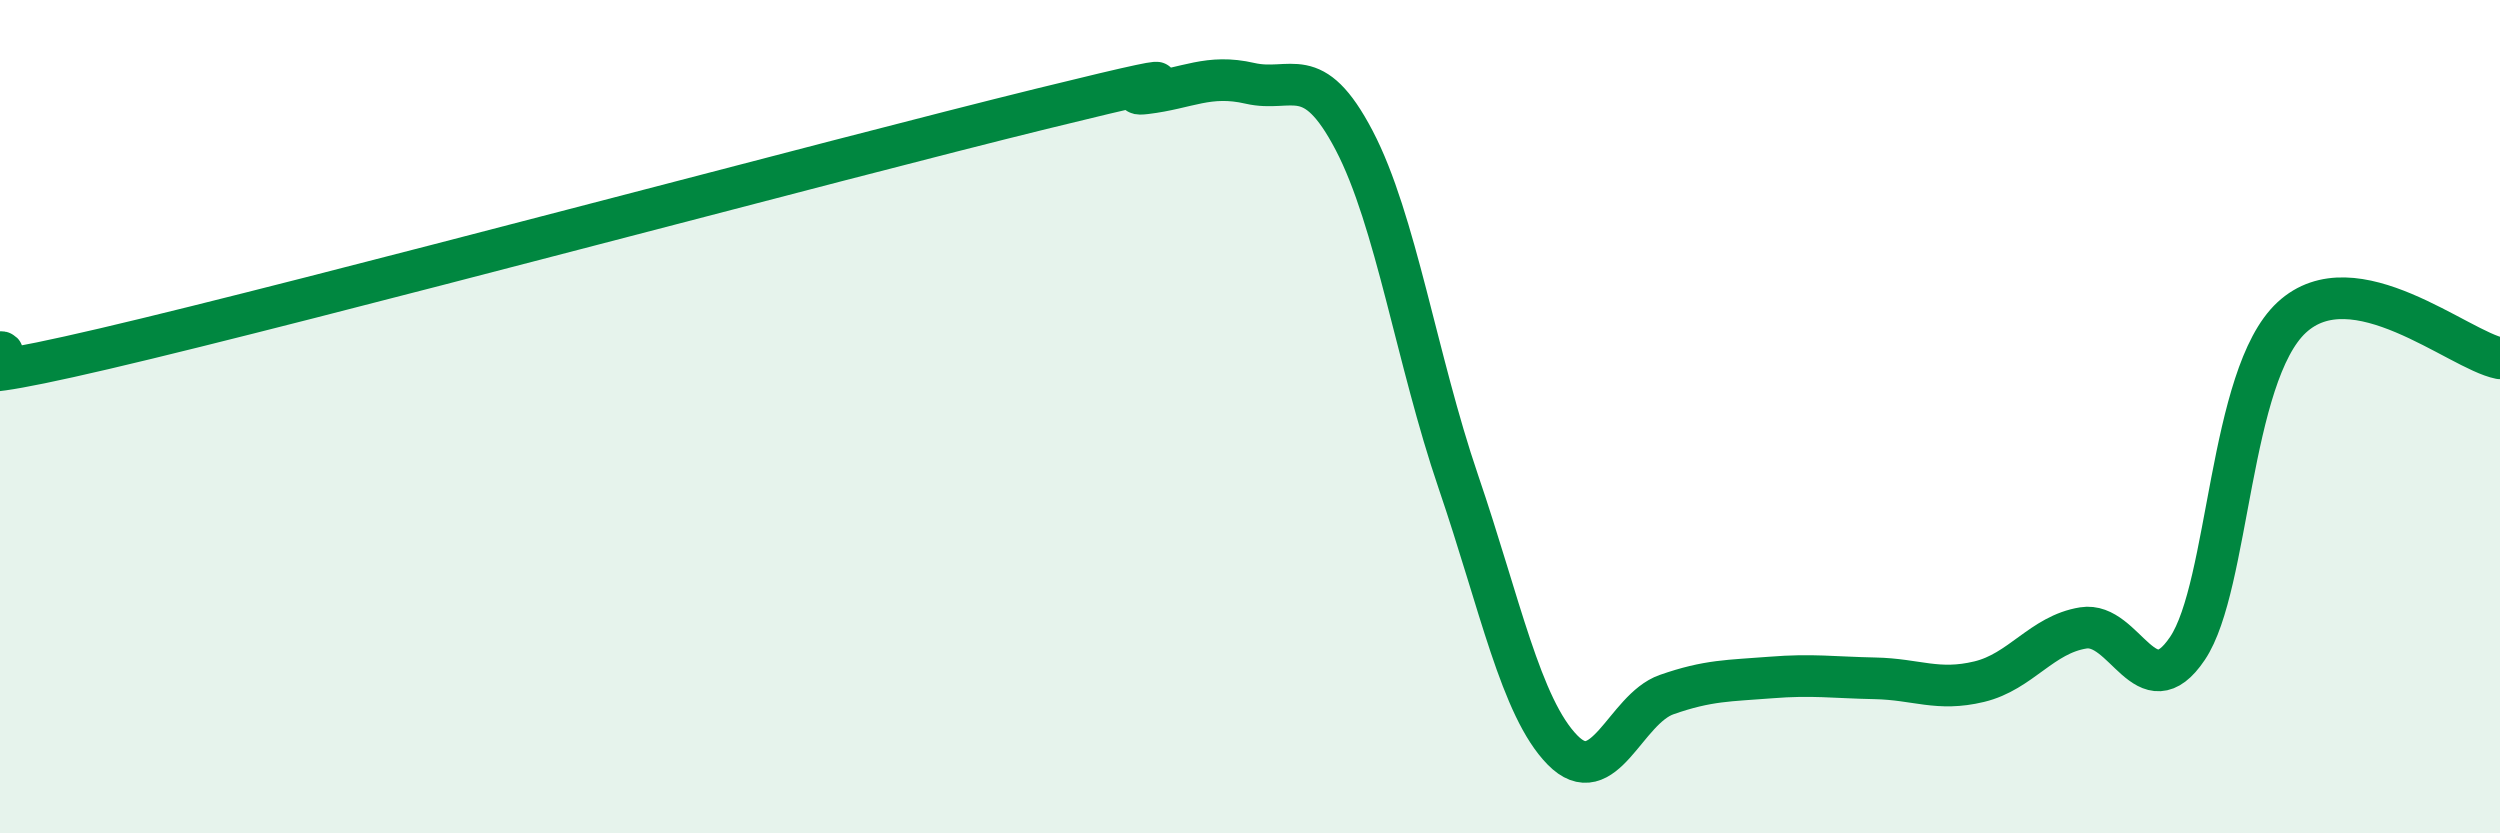
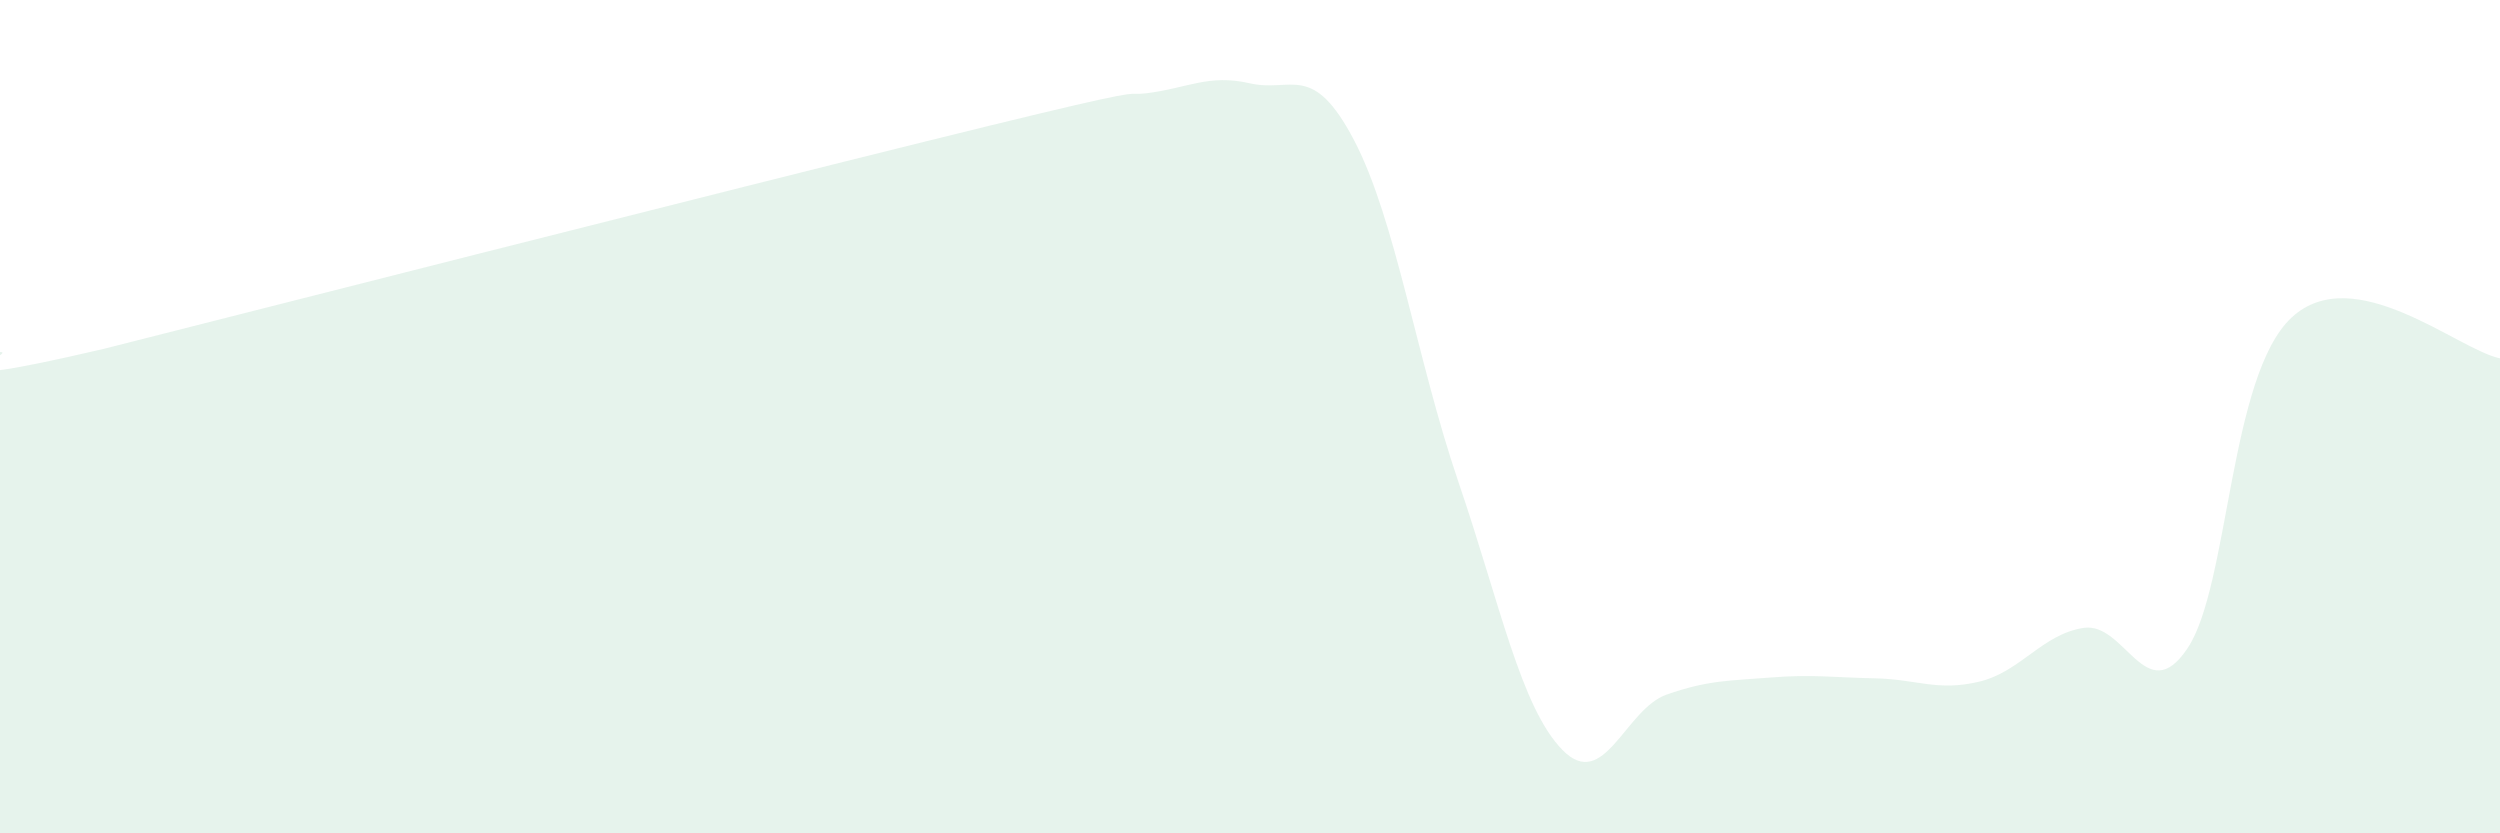
<svg xmlns="http://www.w3.org/2000/svg" width="60" height="20" viewBox="0 0 60 20">
-   <path d="M 0,8.45 C 0.5,8.43 -2.5,9.54 2.5,8.37 C 7.5,7.2 20,3.84 25,2.61 C 30,1.38 26.5,2.36 27.5,2.24 C 28.5,2.12 29,1.77 30,2 C 31,2.23 31.5,1.46 32.5,3.37 C 33.5,5.28 34,8.63 35,11.56 C 36,14.49 36.5,16.98 37.5,18 C 38.5,19.02 39,17.02 40,16.67 C 41,16.32 41.5,16.34 42.5,16.26 C 43.5,16.18 44,16.26 45,16.28 C 46,16.3 46.5,16.6 47.5,16.36 C 48.5,16.12 49,15.23 50,15.07 C 51,14.91 51.5,17.05 52.5,15.56 C 53.5,14.07 53.5,9.01 55,7.62 C 56.5,6.23 59,8.4 60,8.6L60 20L0 20Z" fill="#008740" opacity="0.1" stroke-linecap="round" stroke-linejoin="round" />
-   <path d="M 0,8.45 C 0.5,8.43 -2.5,9.54 2.5,8.37 C 7.5,7.2 20,3.84 25,2.61 C 30,1.38 26.5,2.36 27.5,2.24 C 28.5,2.12 29,1.77 30,2 C 31,2.23 31.5,1.46 32.5,3.37 C 33.5,5.28 34,8.63 35,11.56 C 36,14.49 36.5,16.98 37.5,18 C 38.5,19.02 39,17.02 40,16.67 C 41,16.32 41.5,16.34 42.5,16.26 C 43.5,16.18 44,16.26 45,16.28 C 46,16.3 46.5,16.6 47.5,16.36 C 48.5,16.12 49,15.23 50,15.07 C 51,14.91 51.5,17.05 52.5,15.56 C 53.5,14.07 53.5,9.01 55,7.62 C 56.5,6.23 59,8.4 60,8.6" stroke="#008740" stroke-width="1" fill="none" stroke-linecap="round" stroke-linejoin="round" />
+   <path d="M 0,8.45 C 0.5,8.43 -2.5,9.54 2.5,8.37 C 30,1.38 26.5,2.36 27.5,2.24 C 28.5,2.12 29,1.77 30,2 C 31,2.23 31.5,1.46 32.5,3.37 C 33.5,5.28 34,8.63 35,11.56 C 36,14.49 36.5,16.98 37.5,18 C 38.5,19.02 39,17.02 40,16.67 C 41,16.32 41.5,16.34 42.5,16.26 C 43.5,16.18 44,16.26 45,16.28 C 46,16.3 46.5,16.6 47.5,16.36 C 48.5,16.12 49,15.23 50,15.07 C 51,14.91 51.5,17.05 52.5,15.56 C 53.5,14.07 53.5,9.01 55,7.62 C 56.5,6.23 59,8.4 60,8.6L60 20L0 20Z" fill="#008740" opacity="0.1" stroke-linecap="round" stroke-linejoin="round" />
</svg>